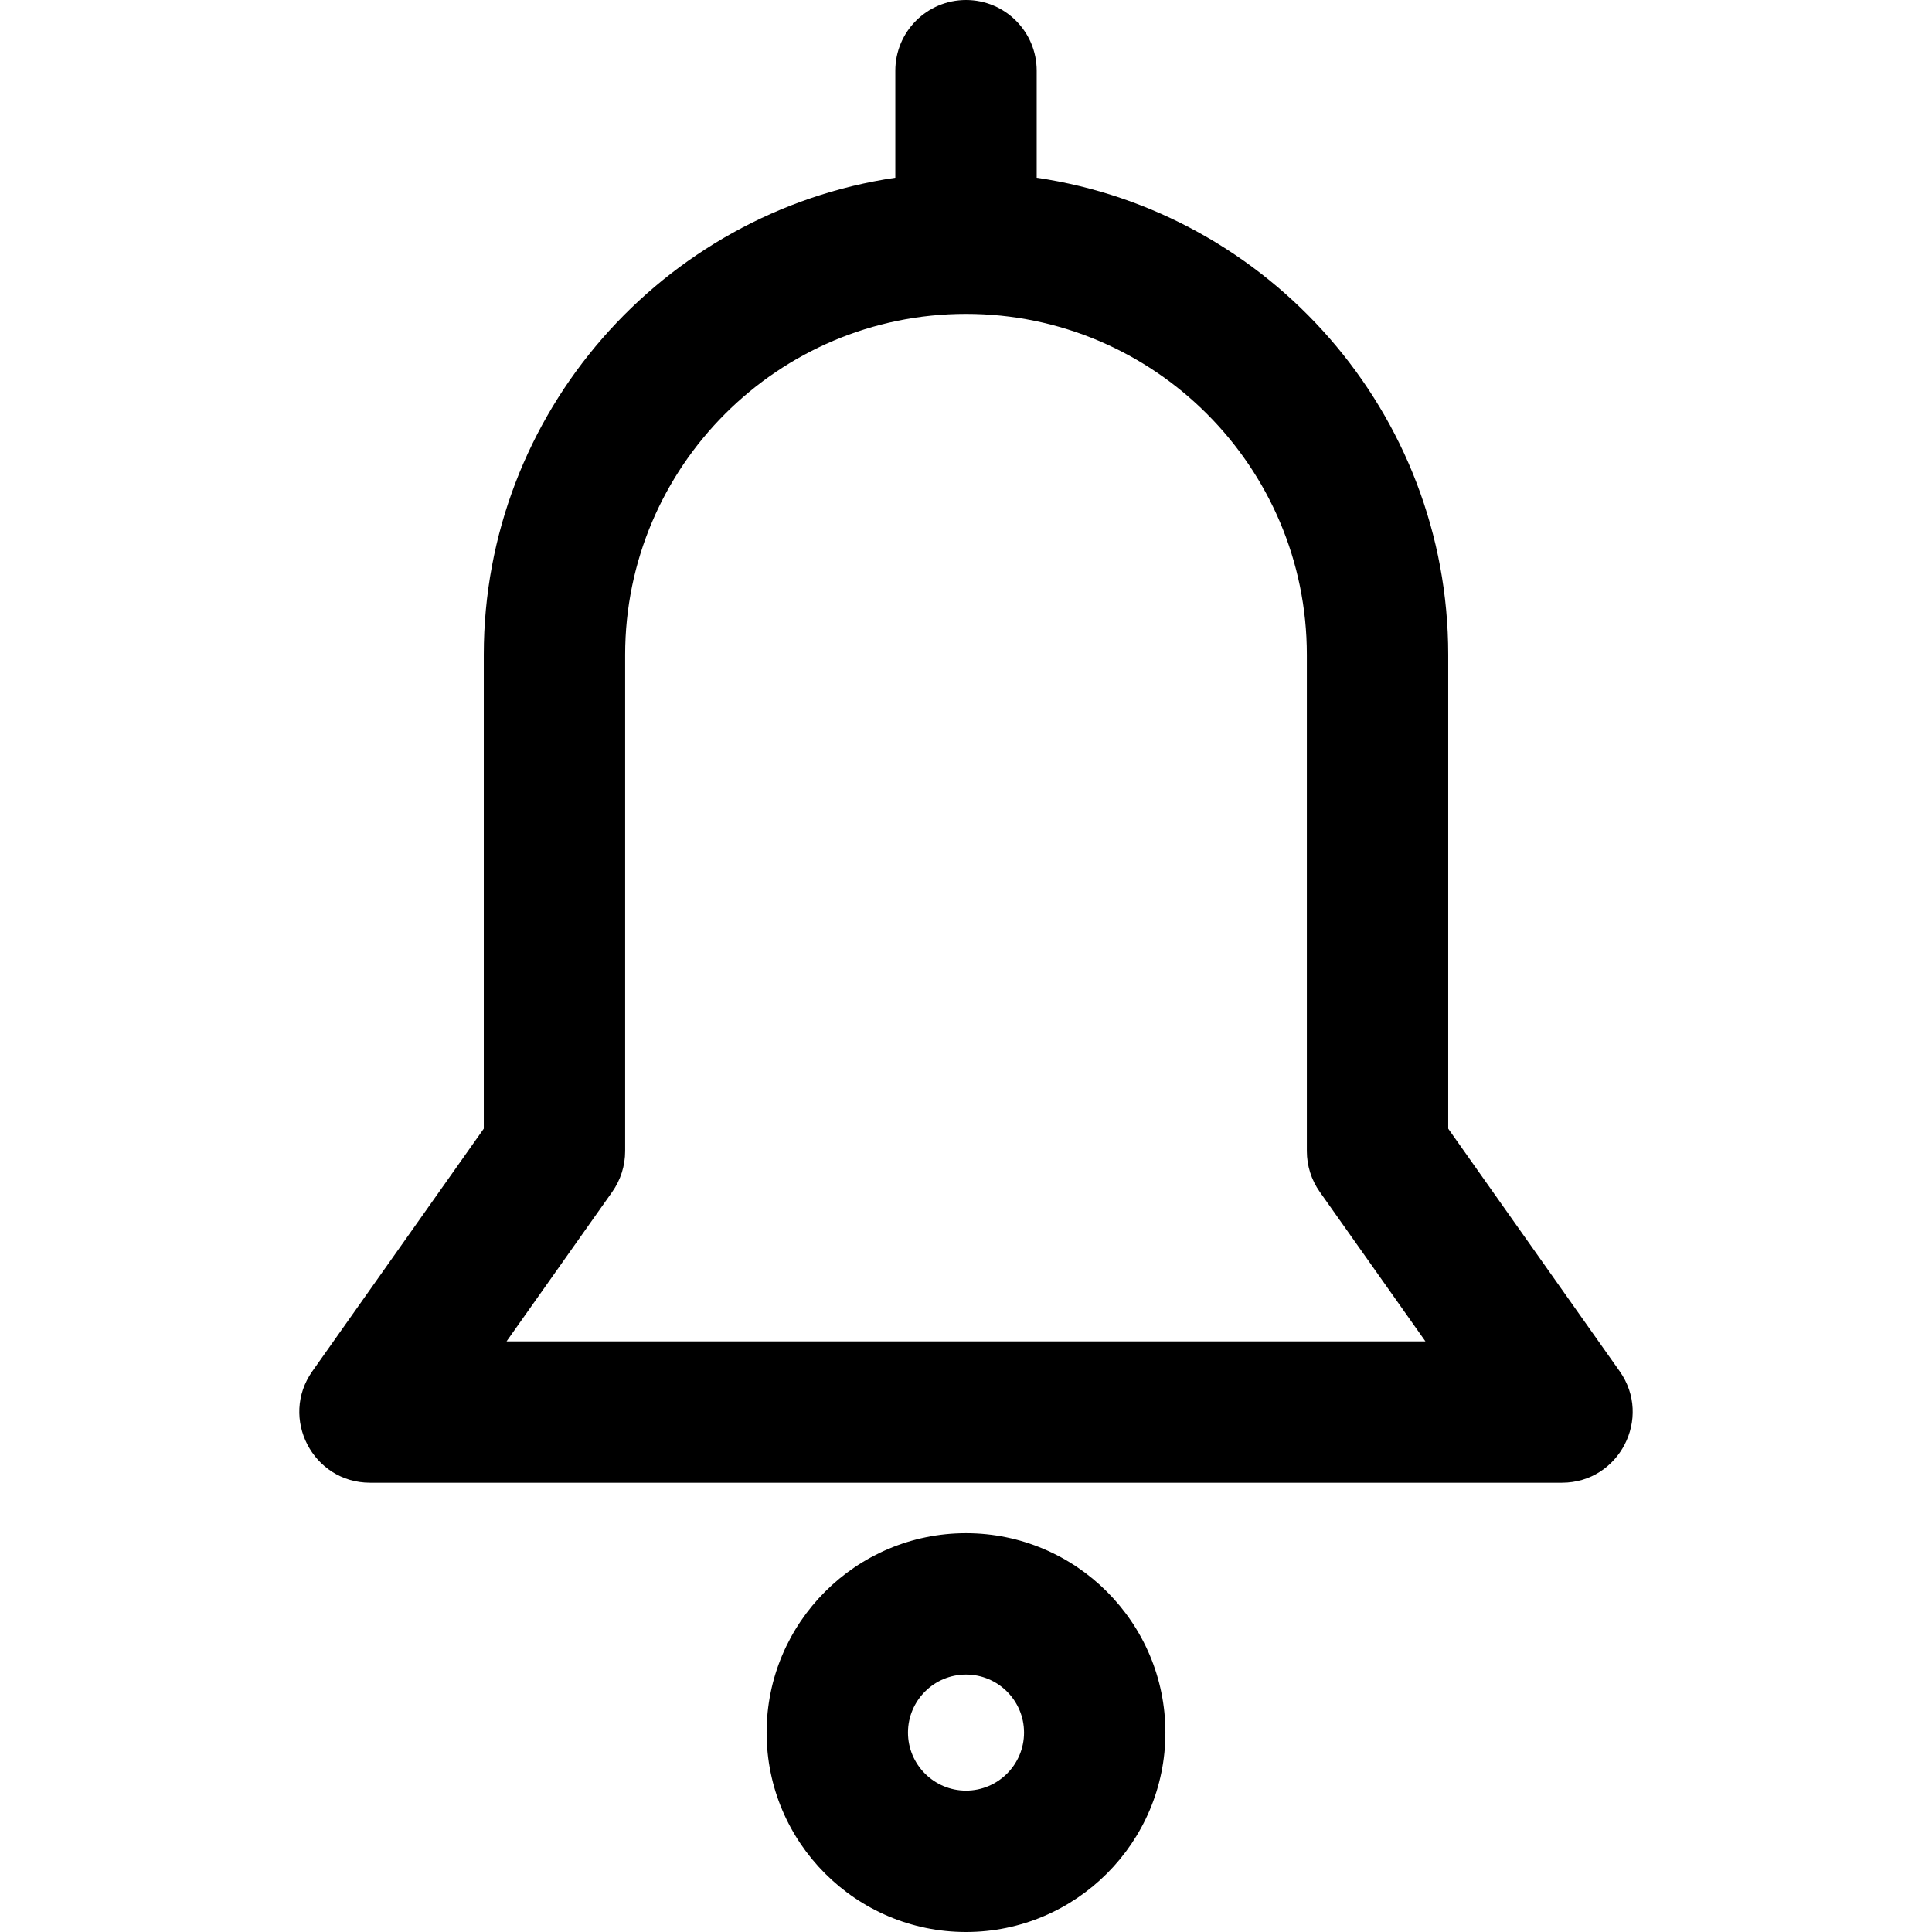
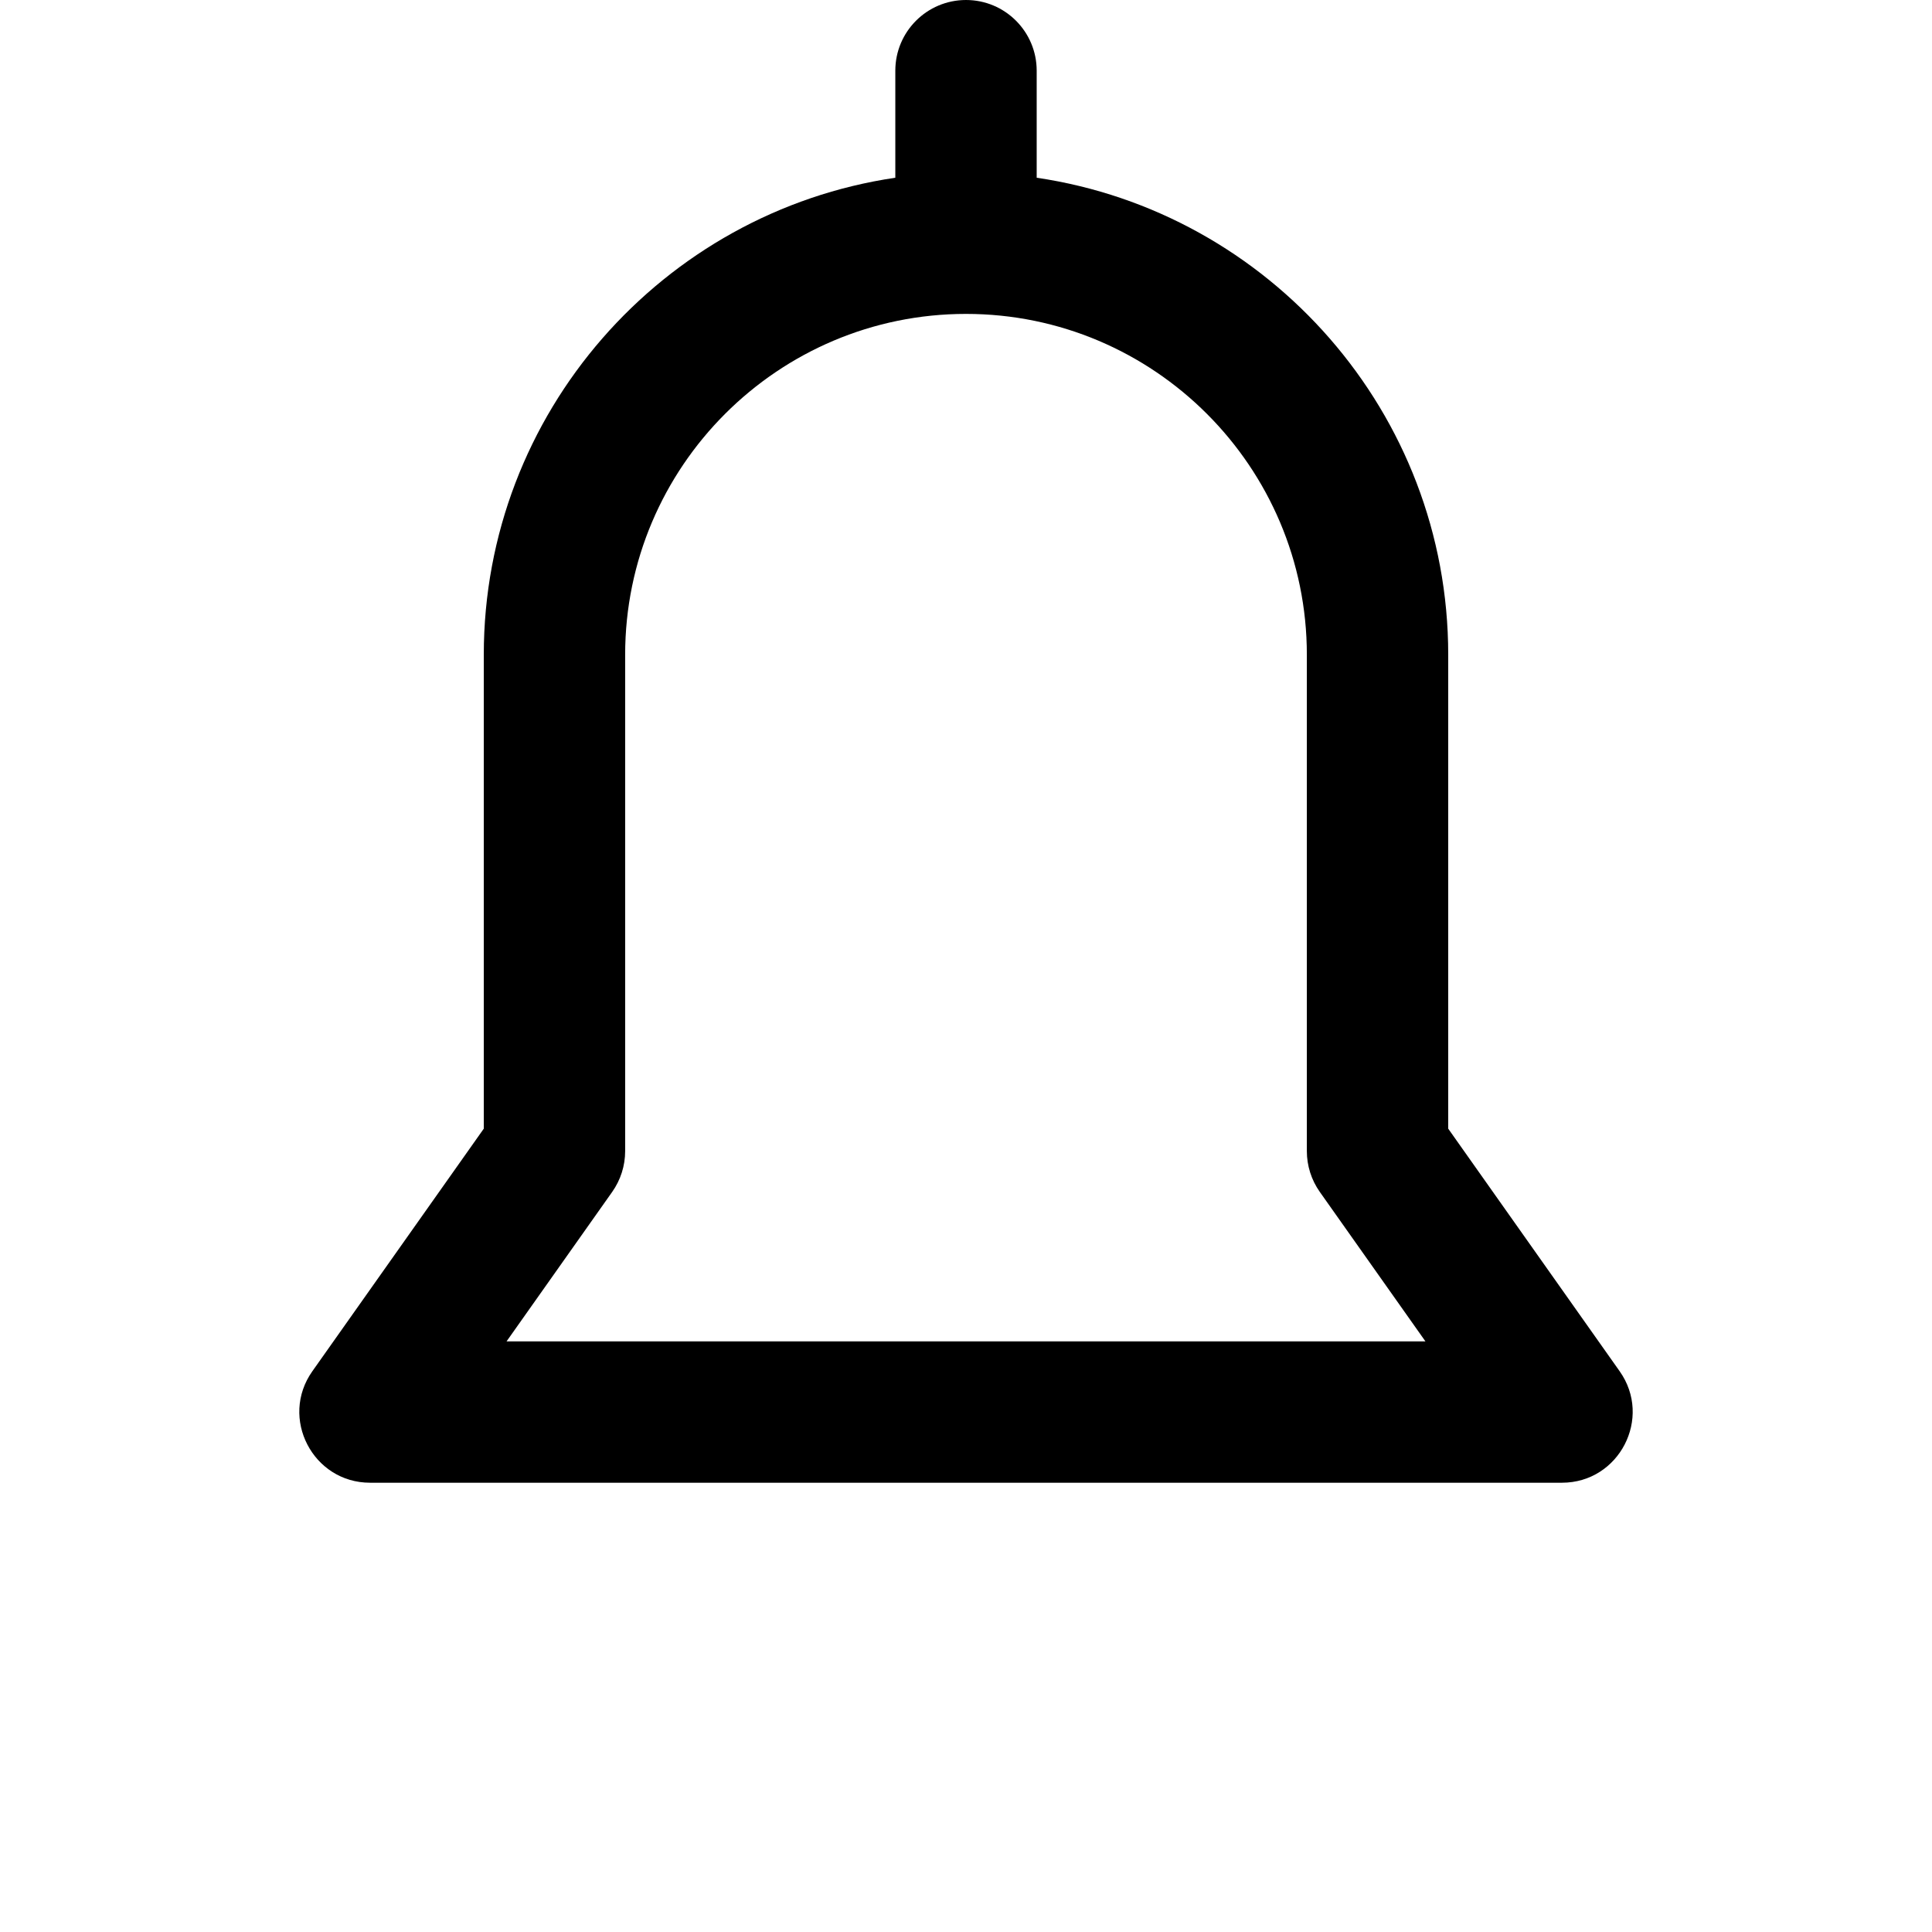
<svg xmlns="http://www.w3.org/2000/svg" fill="#000000" height="800px" width="800px" version="1.1" id="Layer_1" viewBox="0 0 512 512" xml:space="preserve">
  <g>
    <g>
      <g>
        <path d="M429.227,363.395l-45.434-64.286V173.516c0-64.102-47.444-117.325-109.06-126.415V18.732     C274.733,8.387,266.346,0,256.001,0c-10.345,0-18.732,8.387-18.732,18.732V47.1c-61.616,9.09-109.061,62.313-109.061,126.415     v125.594l-45.433,64.286c-8.763,12.397,0.141,29.542,15.296,29.542h315.86C429.117,392.938,437.973,375.768,429.227,363.395z      M134.247,355.474l27.989-39.603c2.235-3.162,3.435-6.939,3.435-10.811V173.516c0-49.808,40.522-90.328,90.329-90.328     c49.808,0,90.328,40.52,90.328,90.328v131.545c0,3.872,1.2,7.649,3.435,10.811l27.989,39.603H134.247z" />
-         <path d="M256.002,406.313c-29.138,0-52.843,23.704-52.843,52.842c0,29.138,23.706,52.845,52.843,52.845     c29.138,0,52.842-23.706,52.842-52.843C308.844,430.019,285.14,406.313,256.002,406.313z M256.002,474.537     c-8.48,0-15.38-6.899-15.38-15.38s6.9-15.379,15.38-15.379s15.379,6.898,15.379,15.379     C271.381,467.637,264.483,474.537,256.002,474.537z" />
      </g>
    </g>
  </g>
</svg>